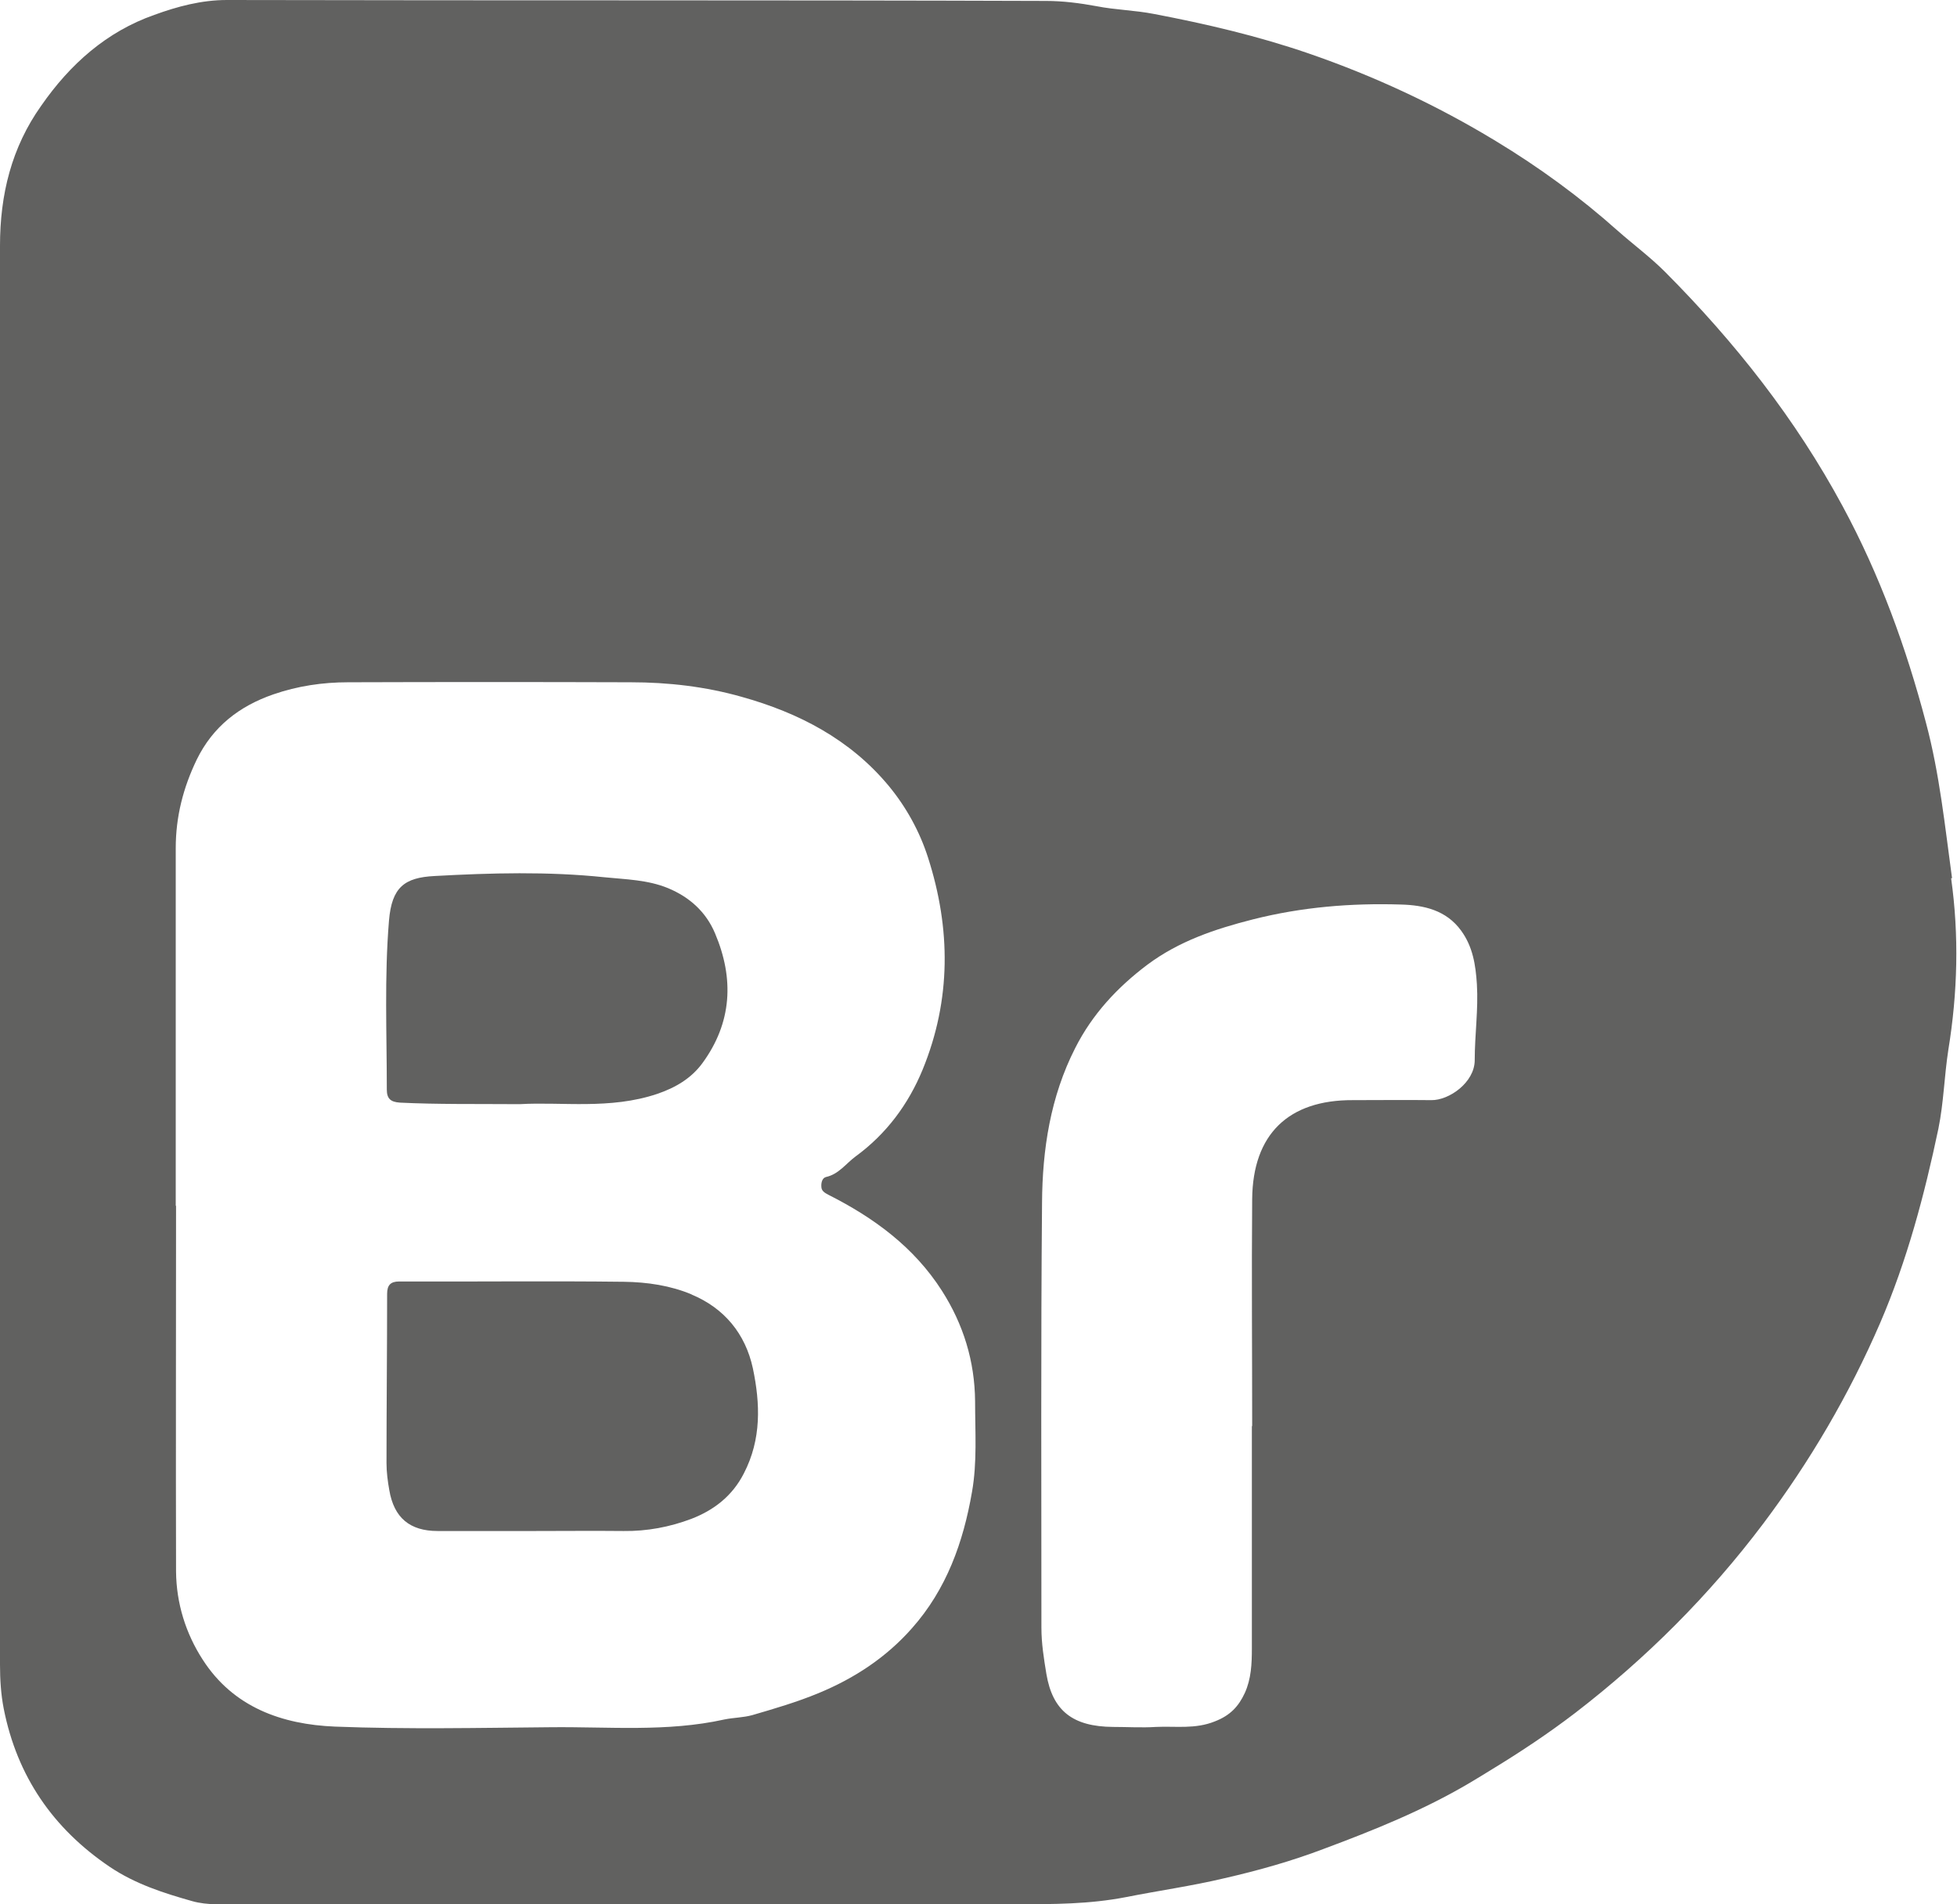
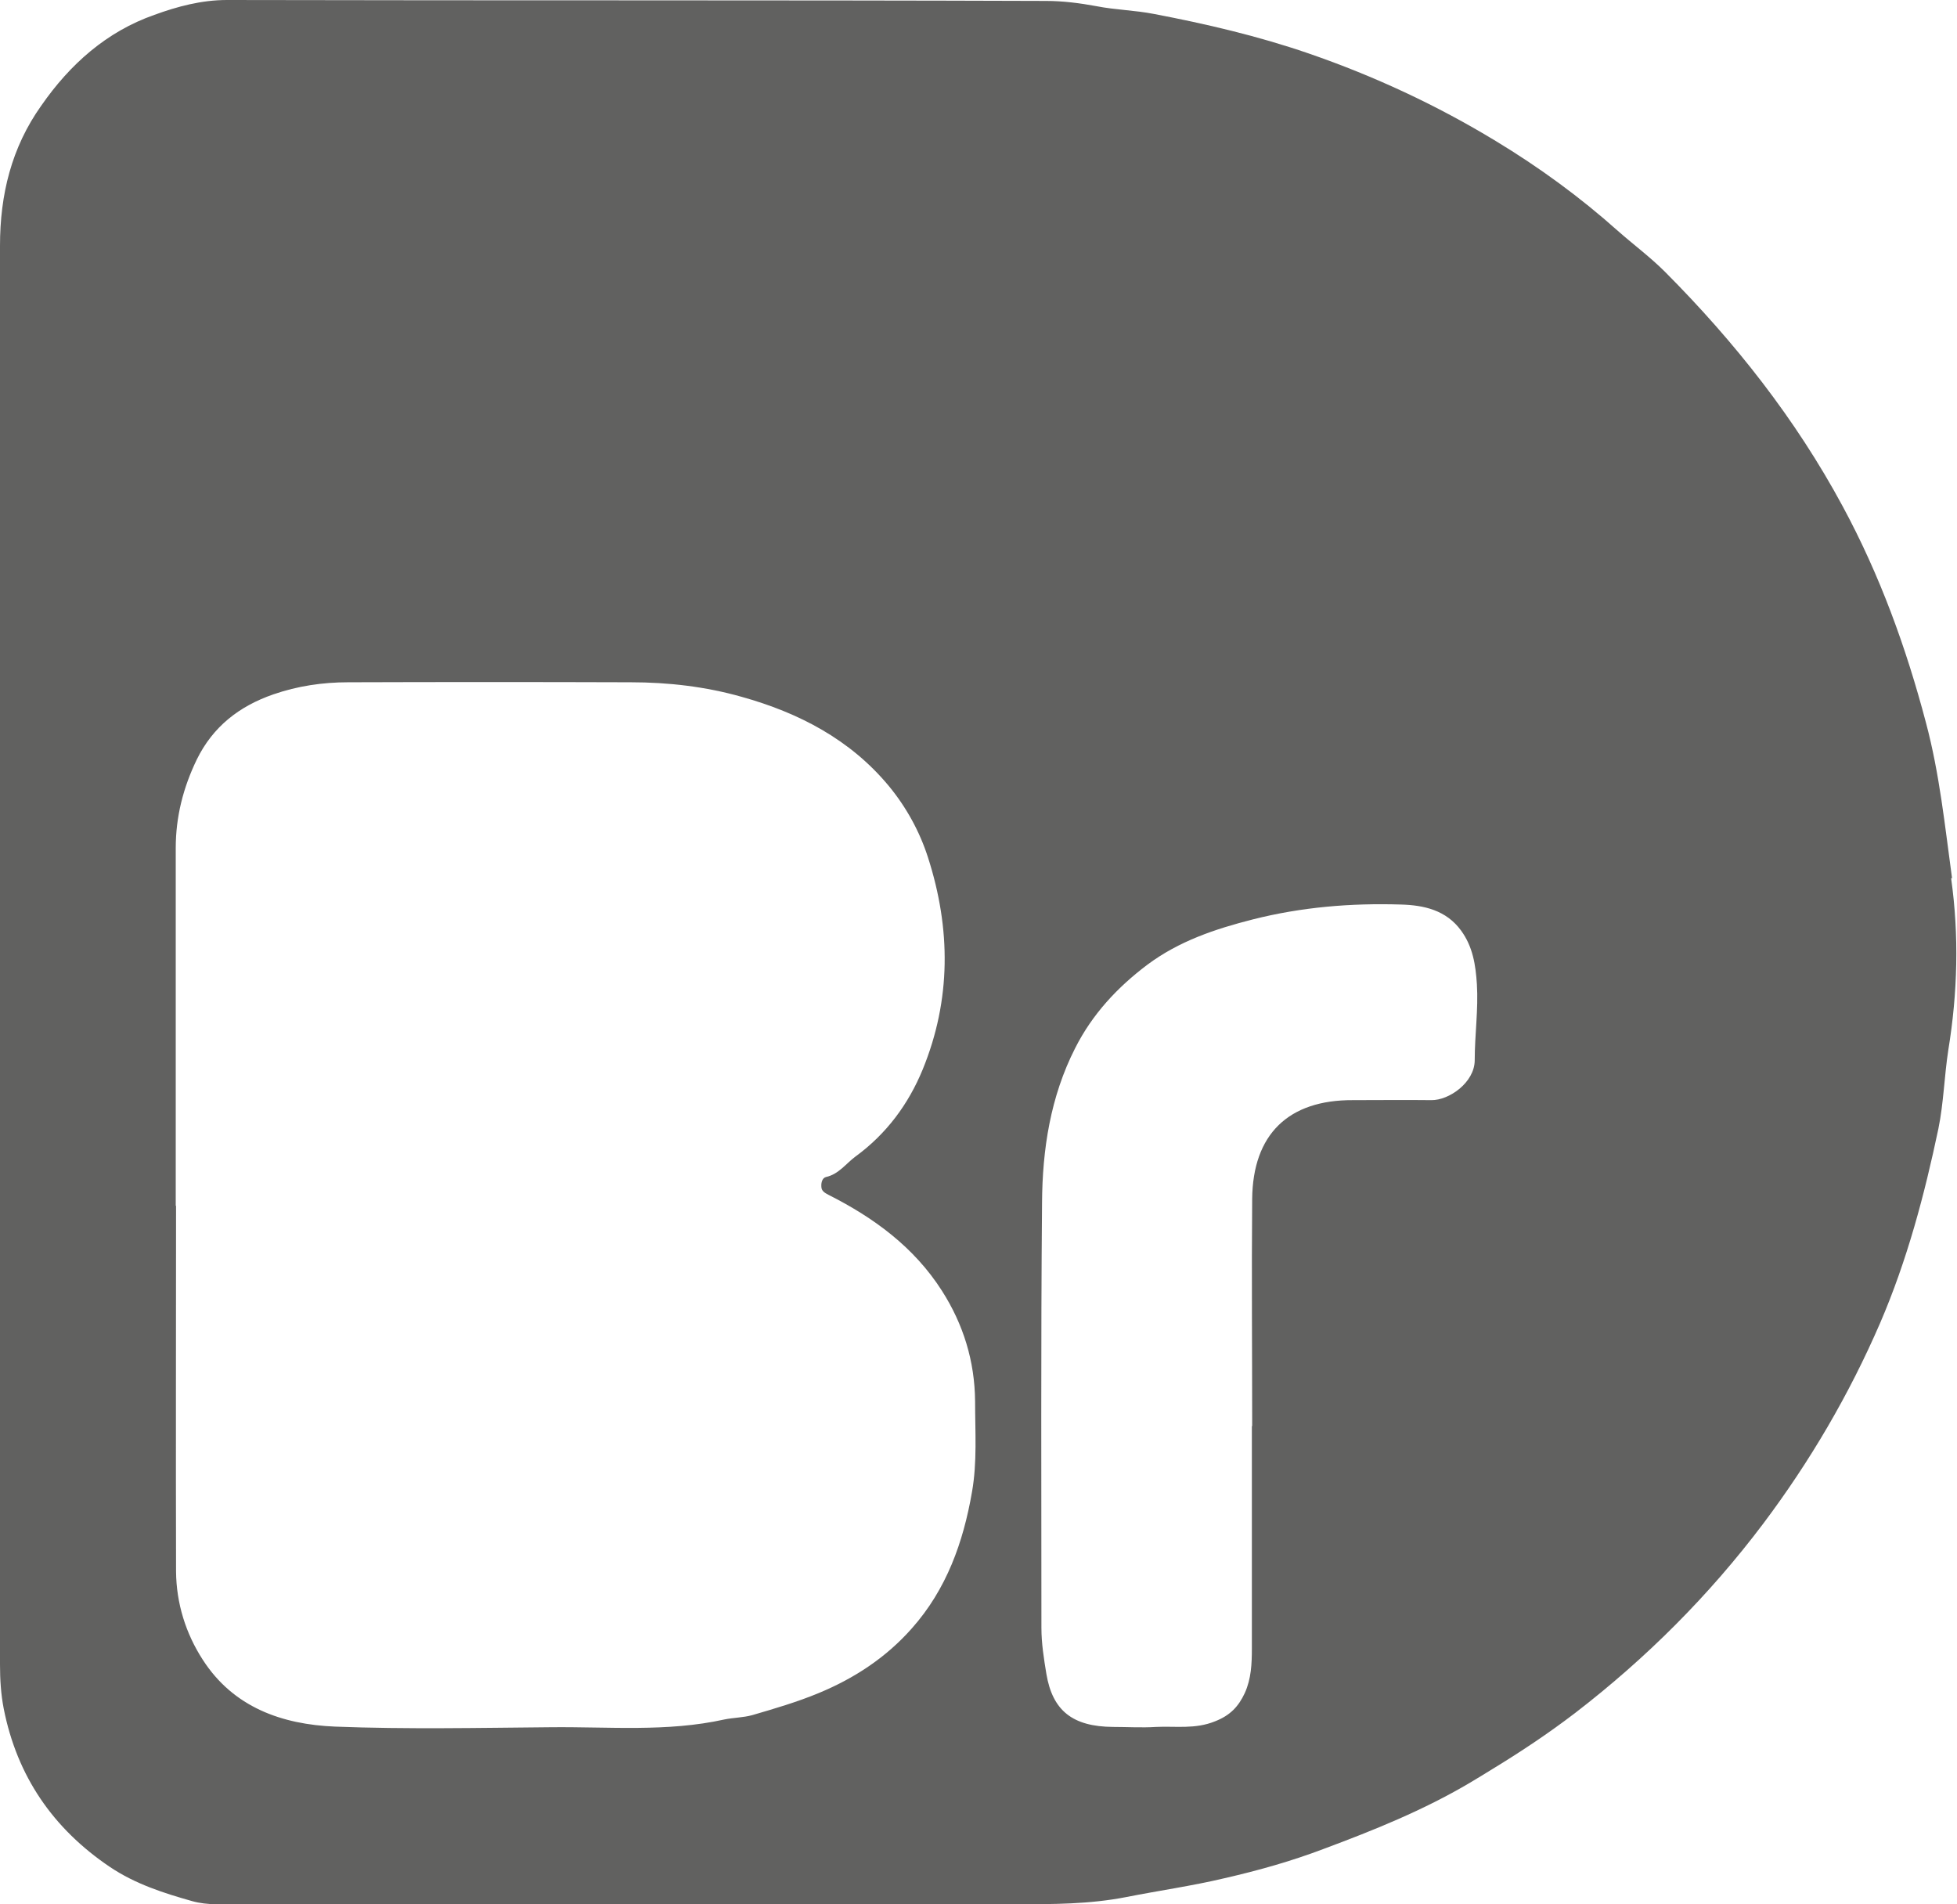
<svg xmlns="http://www.w3.org/2000/svg" id="Layer_2" data-name="Layer 2" viewBox="0 0 63.14 61.43">
  <defs>
    <style>
      .cls-1 {
        fill: #616160;
      }
    </style>
  </defs>
  <g id="buisness_model" data-name="buisness model">
    <g>
      <path class="cls-1" d="m62.98,28.33c-.23-1.68-.4-3.36-.84-5.01-.64-2.43-1.49-4.77-2.69-6.99-1.52-2.82-3.48-5.3-5.73-7.56-.47-.47-1.02-.88-1.52-1.32-1.22-1.09-2.55-2.06-3.94-2.9-1.91-1.16-3.93-2.1-6.05-2.83-1.63-.56-3.3-.95-4.98-1.27-.61-.12-1.24-.13-1.85-.25-.54-.1-1.09-.17-1.63-.17C24.94,0,16.13.02,7.32,0c-.82,0-1.6.21-2.34.48-1.54.54-2.72,1.59-3.65,2.93C.37,4.76,0,6.28,0,7.93c0,7.59,0,15.17,0,22.76,0,7.67,0,15.34,0,23.01,0,.48.03.96.12,1.42.43,2.18,1.59,3.87,3.43,5.11.82.55,1.73.84,2.65,1.1.49.14,1.04.1,1.57.1,8.34,0,16.68.01,25.03,0,1.18,0,2.35,0,3.53-.23,1.06-.21,2.13-.36,3.18-.61,1.09-.25,2.16-.55,3.21-.95,1.61-.6,3.2-1.24,4.69-2.12.25-.15.5-.3.74-.45h0c.92-.56,1.82-1.16,2.67-1.81,2.3-1.77,4.33-3.8,6.07-6.11,1.51-2.01,2.77-4.16,3.77-6.47.87-2.02,1.43-4.13,1.88-6.27.17-.83.19-1.7.32-2.54.3-1.84.35-3.69.09-5.54Zm-22.59,17.67h0c0,2.39,0,4.79,0,7.18,0,.49-.02.98-.23,1.44-.2.43-.47.72-.96.91-.64.26-1.27.15-1.9.18-.46.03-.93,0-1.39,0-1.3-.01-1.95-.52-2.15-1.71-.08-.49-.16-.98-.16-1.49,0-4.57-.02-9.13.02-13.7.01-1.73.27-3.43,1.07-5,.55-1.09,1.36-1.96,2.33-2.69,1.02-.76,2.18-1.15,3.4-1.46,1.58-.4,3.17-.53,4.78-.48.74.02,1.46.18,1.94.84.38.52.47,1.11.51,1.73.05.82-.07,1.63-.07,2.45,0,.72-.83,1.3-1.4,1.29-.84-.01-1.68,0-2.53,0-2.08-.01-3.23,1.1-3.25,3.19-.02,2.44,0,4.88,0,7.33Zm-34.72-7.1c0-3.85,0-7.69,0-11.54,0-1.01.24-1.95.68-2.86.52-1.06,1.37-1.72,2.47-2.1.78-.27,1.59-.39,2.41-.39,3.04-.01,6.08-.01,9.12,0,1.21,0,2.42.14,3.58.47,1.83.51,3.5,1.37,4.75,2.88.56.68.99,1.46,1.26,2.3.74,2.3.75,4.59-.17,6.84-.46,1.12-1.17,2.08-2.17,2.81-.31.23-.54.57-.95.66-.12.03-.16.18-.15.31,0,.14.11.2.22.26,1.47.74,2.77,1.69,3.67,3.1.69,1.08,1.06,2.27,1.07,3.57,0,.98.07,1.96-.1,2.92-.28,1.62-.82,3.14-1.94,4.4-.83.94-1.85,1.61-3.01,2.09-.7.29-1.42.5-2.14.71-.29.08-.61.08-.9.14-1.85.41-3.73.23-5.6.25-2.32.02-4.64.07-6.96-.02-1.71-.07-3.28-.62-4.27-2.16-.55-.85-.85-1.82-.86-2.84-.01-3.93,0-7.87,0-11.8h0Z" />
-       <path class="cls-1" d="m22.32,41.76c-.69-.29-1.44-.4-2.19-.41-2.42-.03-4.83,0-7.25-.01-.28,0-.39.12-.39.4,0,1.82-.02,3.64-.02,5.46,0,.29.04.59.09.87.15.89.66,1.32,1.56,1.32,1.04,0,2.08,0,3.11,0,.96,0,1.93-.01,2.89,0,.76.01,1.49-.13,2.18-.39.73-.28,1.33-.74,1.7-1.47.57-1.1.53-2.25.29-3.39-.24-1.11-.92-1.94-1.98-2.38Z" />
-       <path class="cls-1" d="m12.89,35.57c1.23.06,2.46.04,3.88.05,1.36-.08,2.91.18,4.43-.33.59-.2,1.1-.5,1.46-.99.96-1.31,1.03-2.73.41-4.19-.29-.69-.82-1.17-1.52-1.46-.66-.27-1.36-.28-2.05-.35-1.82-.19-3.66-.14-5.48-.04-.97.05-1.38.36-1.47,1.44-.15,1.81-.07,3.63-.07,5.45,0,.29.12.4.42.42Z" />
    </g>
  </g>
</svg>